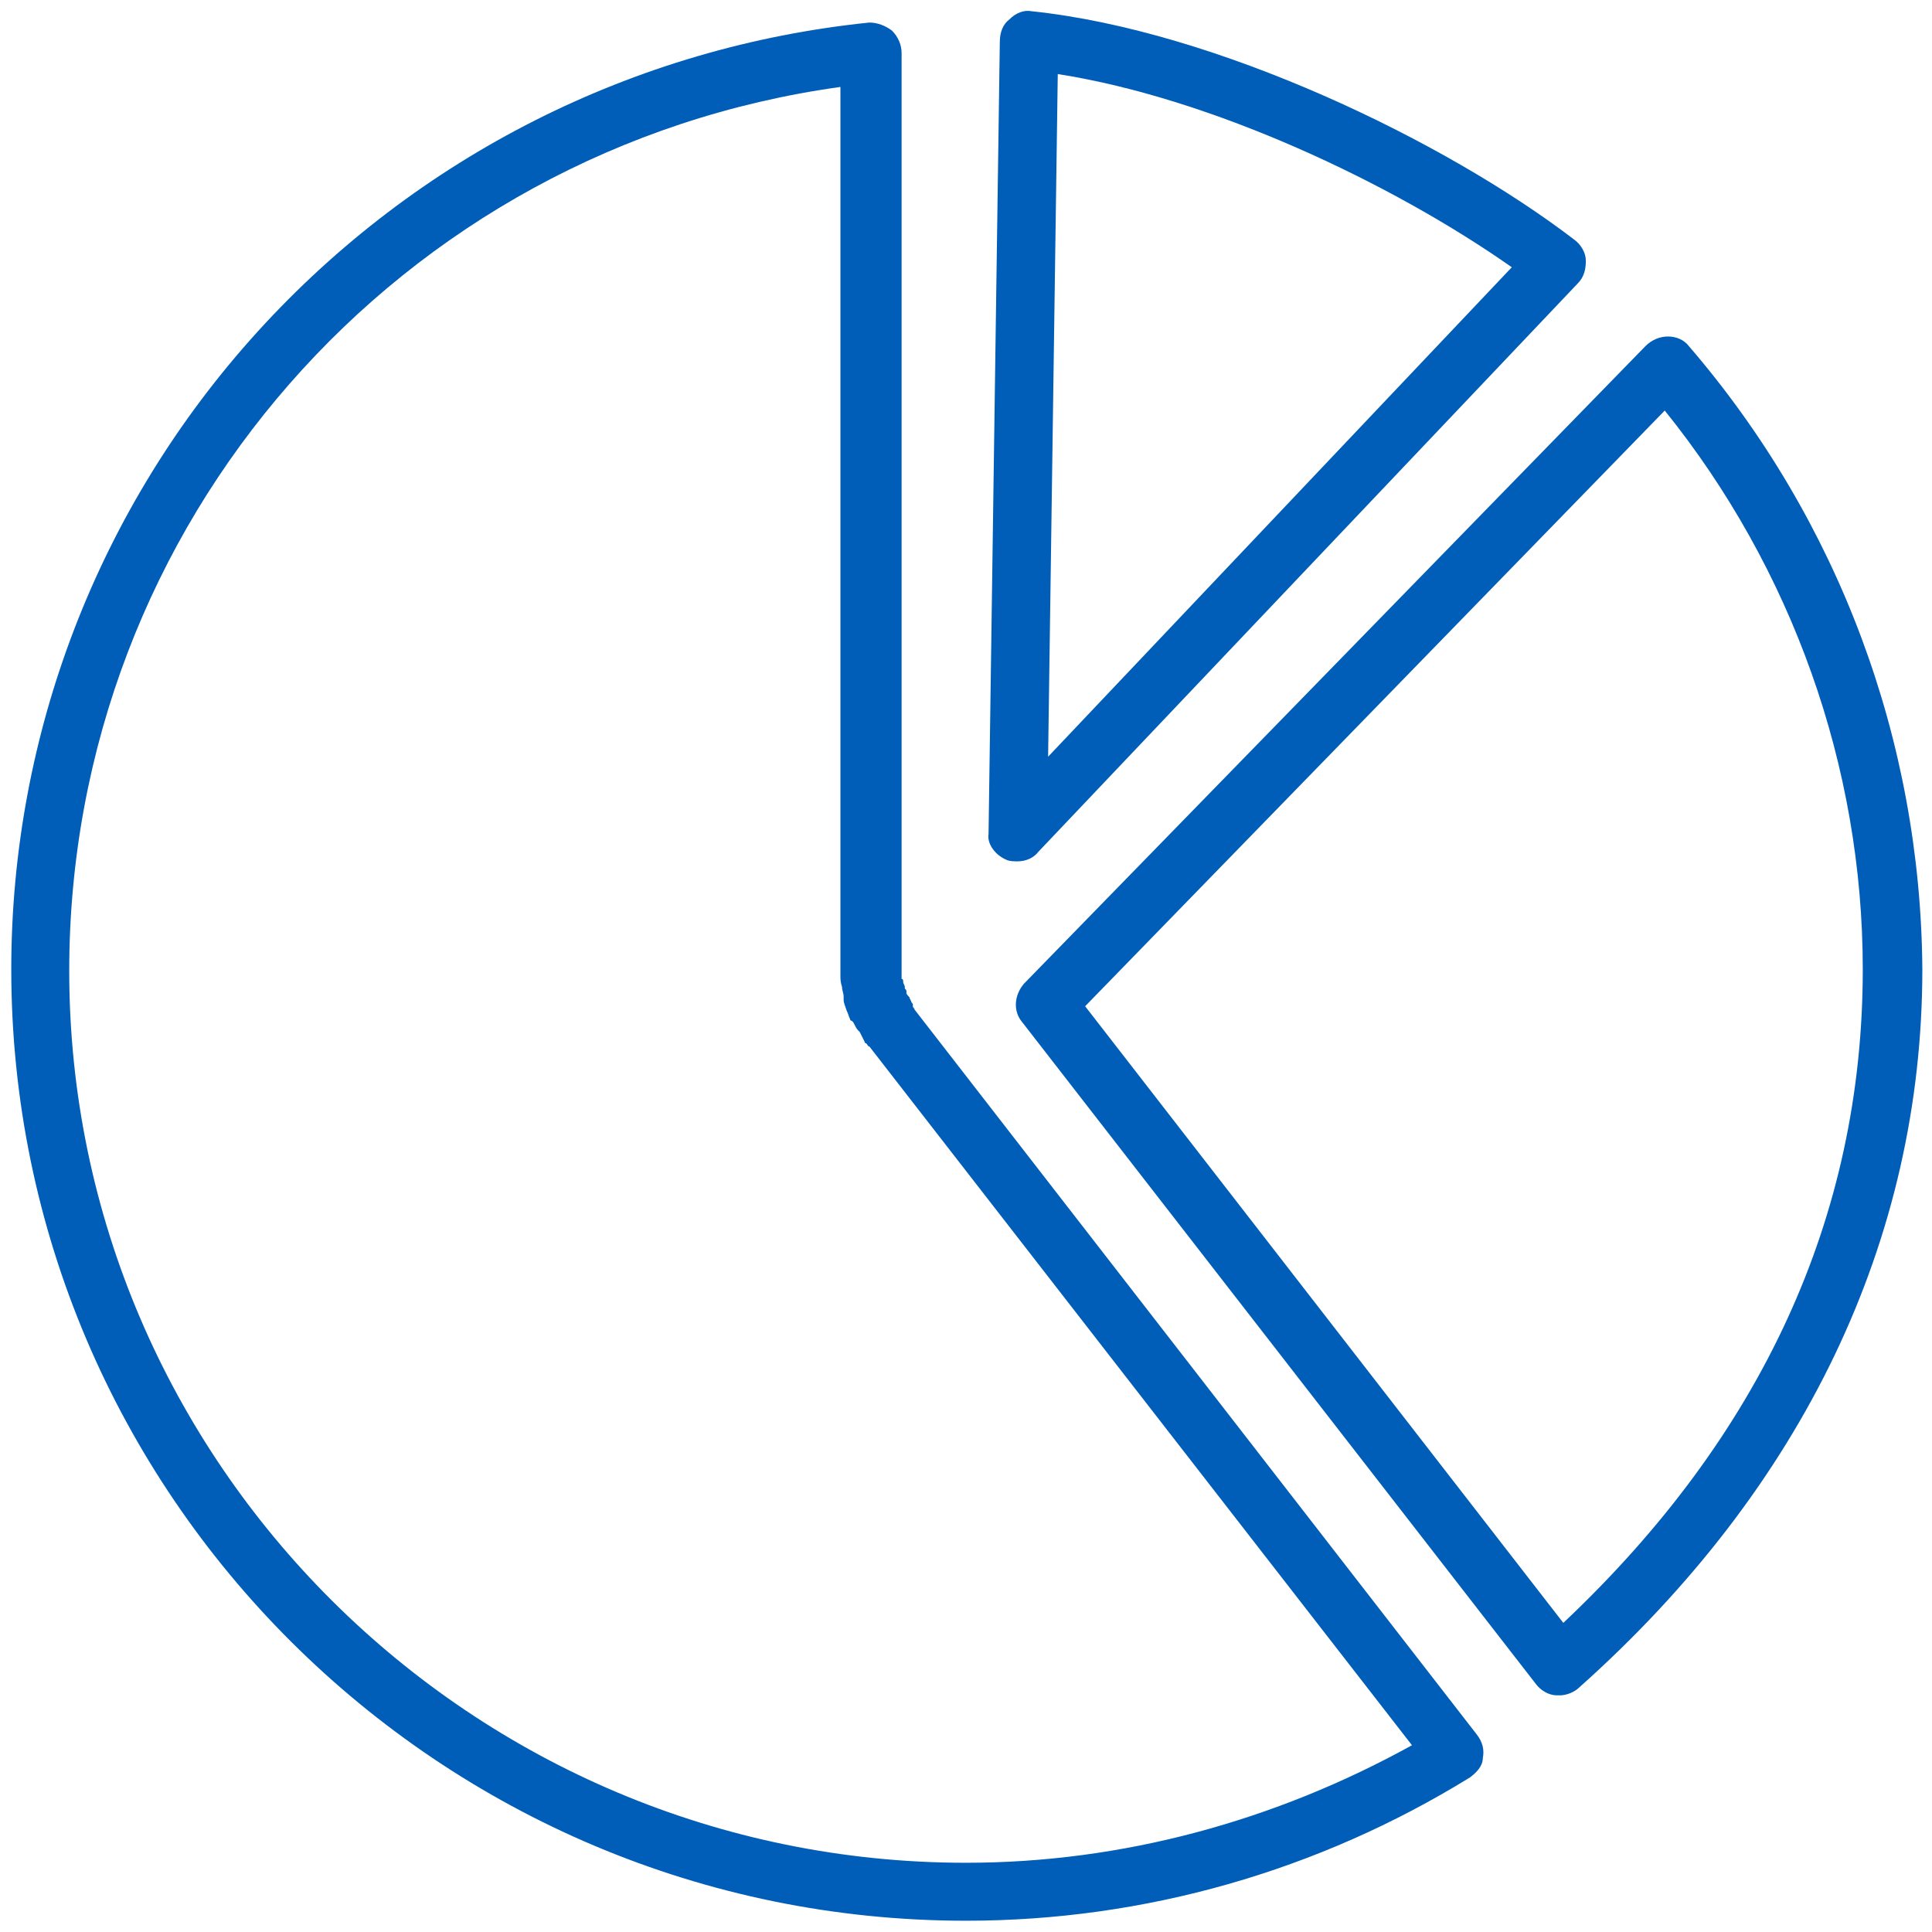
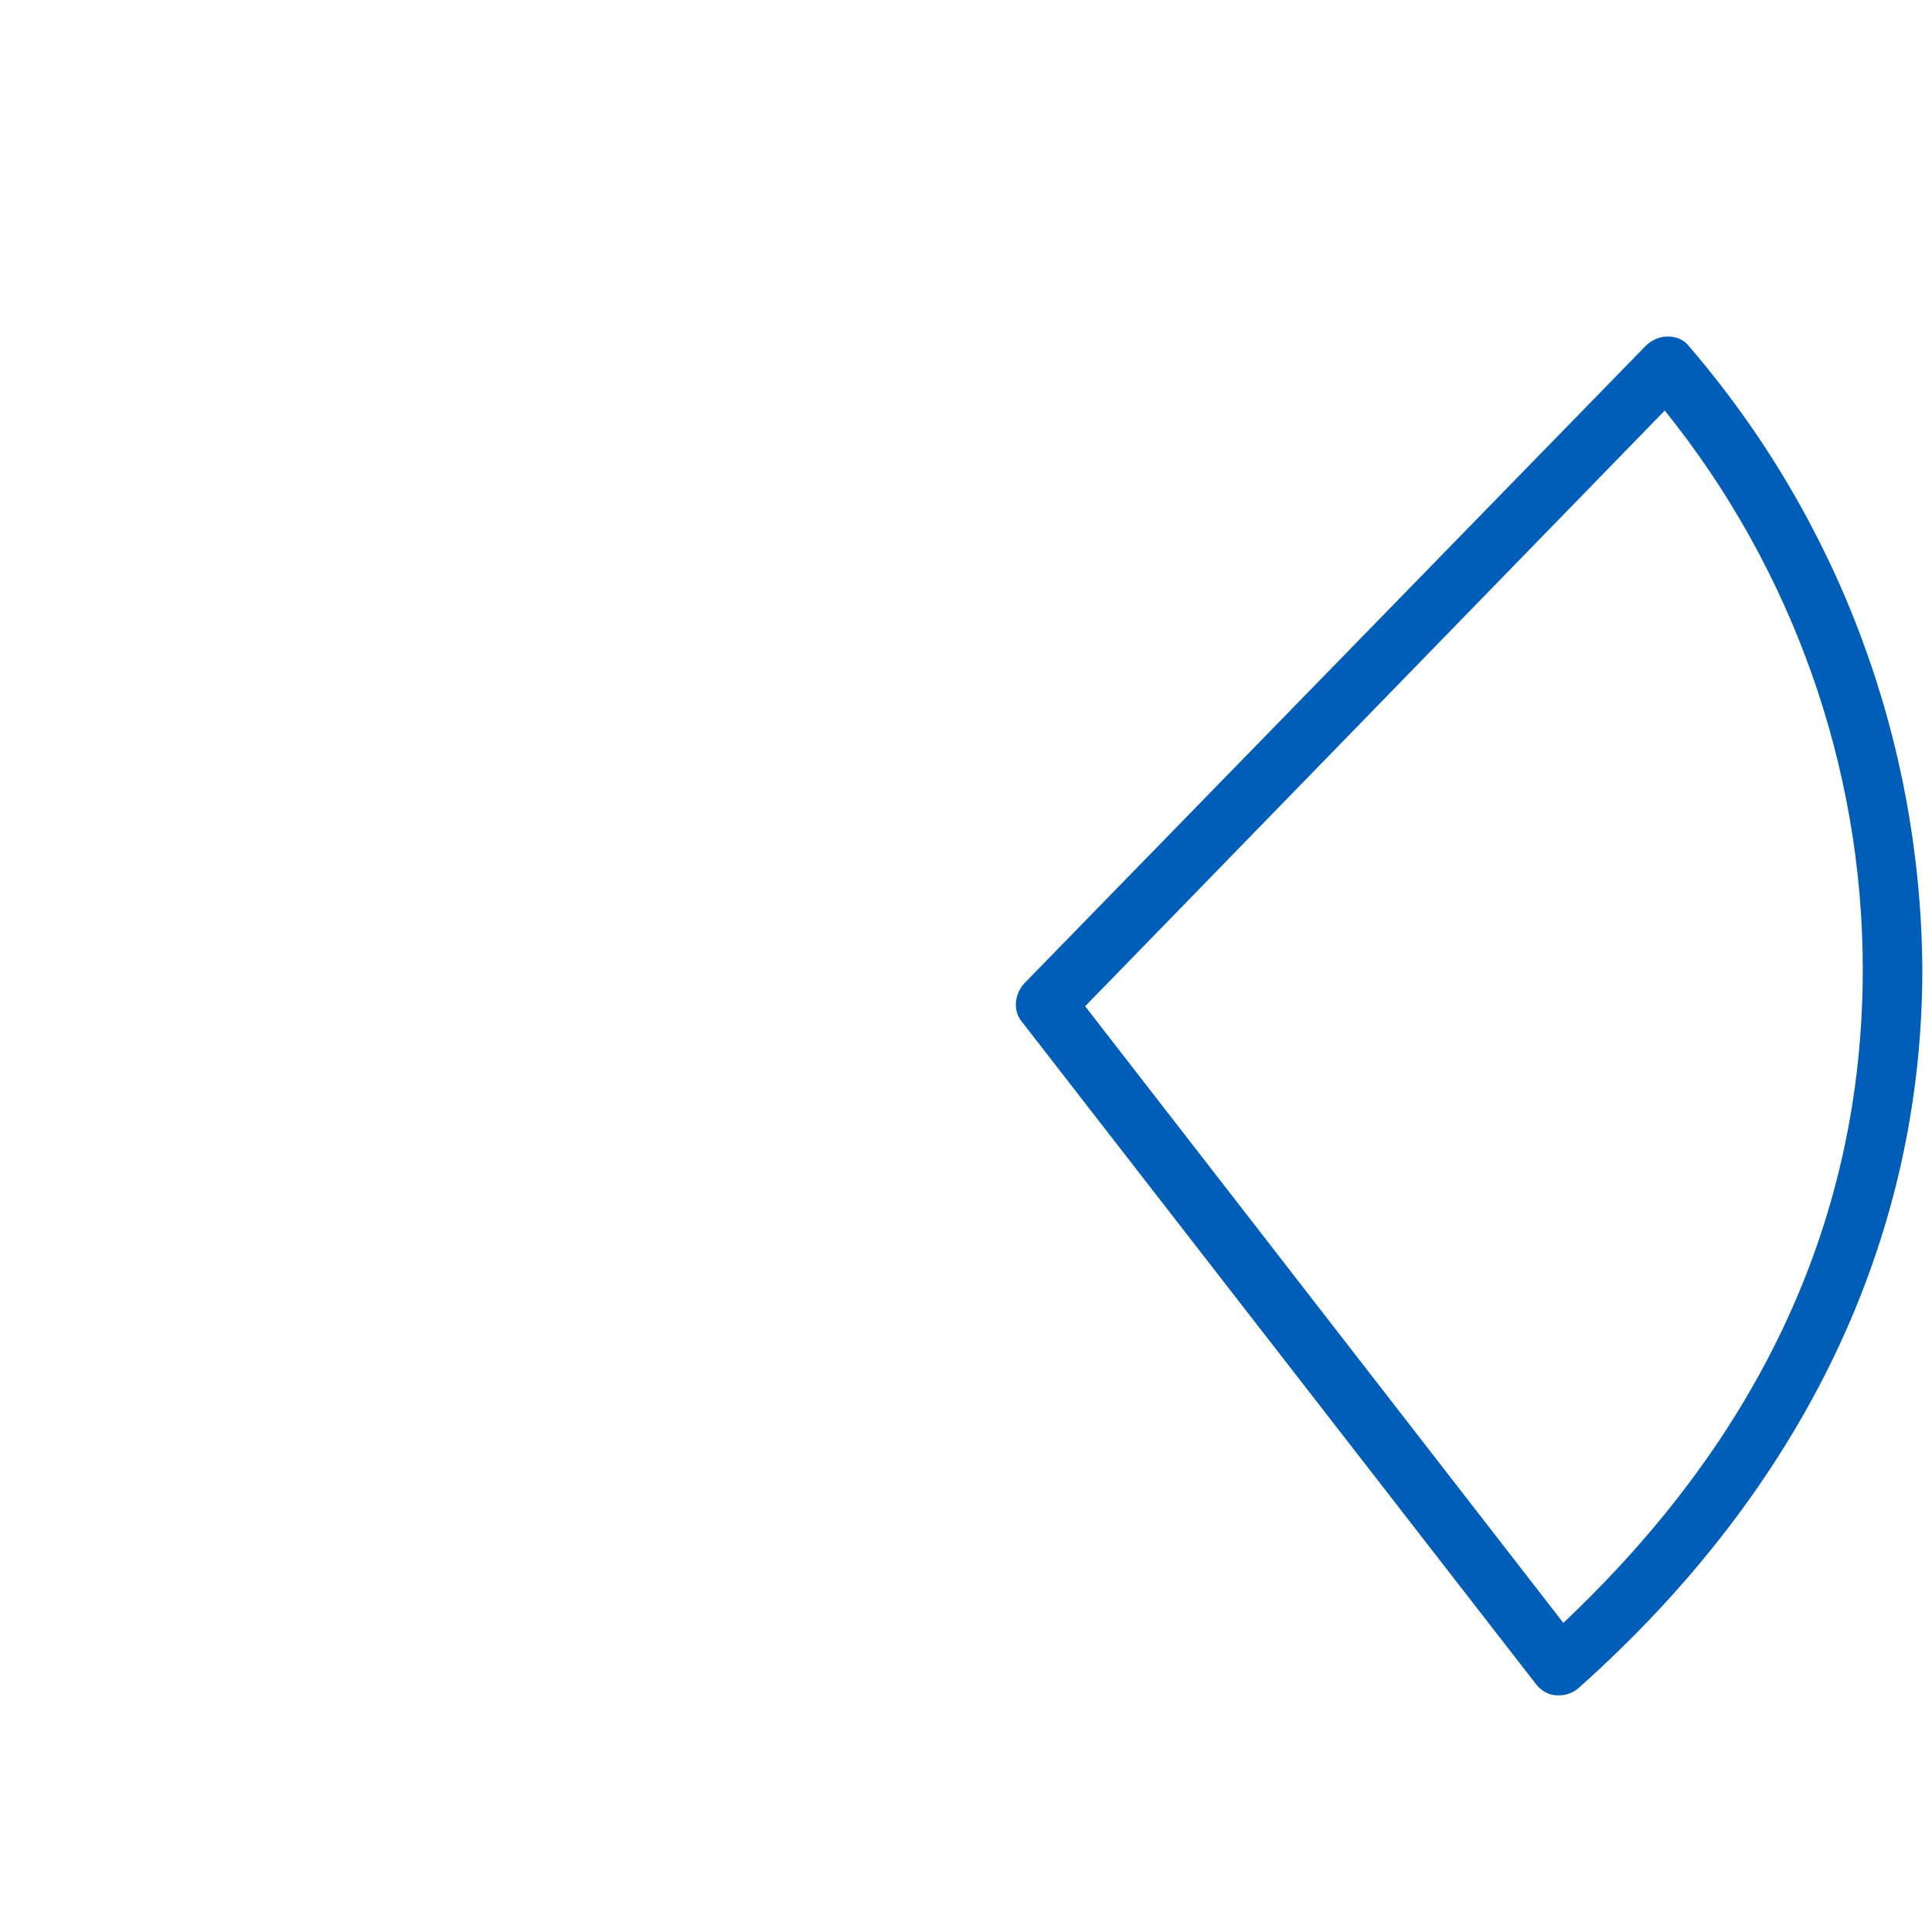
<svg xmlns="http://www.w3.org/2000/svg" version="1.1" id="Data_center" x="0px" y="0px" viewBox="0 0 120 120" style="enable-background:new 0 0 120 120;" xml:space="preserve">
  <style type="text/css">
	.st0{fill:#005EB8;}
</style>
  <g>
-     <path class="st0" d="M56.8,62.7c0-0.1-0.1-0.1-0.1-0.2c0,0,0,0,0-0.1s-0.1-0.1-0.1-0.2L56.5,62c0-0.1-0.1-0.1-0.2-0.3v-0.1   c0-0.1,0-0.1-0.1-0.2v-0.1c0-0.1-0.1-0.2-0.1-0.3s0-0.2-0.1-0.2c0,0,0,0,0-0.1s0-0.1,0-0.2c0-0.2,0-0.3,0-0.4c0-0.1,0-0.2,0-0.2   V3.3c0-0.5-0.2-1-0.6-1.4C55,1.6,54.5,1.4,54,1.4C39.4,2.9,25.9,9.7,16,20.6S0.7,45.6,0.7,60.2c0,32.6,26.6,59.1,59.3,59.1   c11.1,0,21.9-3.1,31.3-8.9c0.4-0.3,0.8-0.7,0.8-1.2c0.1-0.5,0-1-0.4-1.5L56.8,62.7z M53.8,64.8L53.8,64.8   C53.8,64.9,53.8,64.8,53.8,64.8L53.8,64.8z M60,115.7c-30.7,0-55.7-24.9-55.7-55.4c0-27.8,20.5-51.1,47.9-54.9v54.8   c0,0.1,0,0.2,0,0.3v0.1c0,0.2,0,0.4,0.1,0.7c0,0.2,0.1,0.4,0.1,0.6V62c0,0,0,0,0,0.1c0,0.2,0.1,0.4,0.2,0.7   c0.1,0.2,0.1,0.3,0.2,0.5c0,0,0,0.1,0.1,0.1l0.1,0.1c0.1,0.2,0.2,0.4,0.3,0.5l0.1,0.1c0.1,0.2,0.2,0.4,0.3,0.6c0,0,0,0.1,0.1,0.1   c0.1,0.1,0.1,0.2,0.2,0.2l33.7,43.4C79.2,113.1,69.7,115.7,60,115.7z" />
-     <path class="st0" d="M62.5,53.4c0.2,0.1,0.5,0.1,0.7,0.1c0.5,0,1-0.2,1.3-0.6L98,17.6c0.4-0.4,0.5-0.9,0.5-1.4s-0.3-1-0.7-1.3   c-8.1-6.2-22.3-13-33.7-14.2c-0.5-0.1-1,0.1-1.4,0.5c-0.4,0.3-0.6,0.8-0.6,1.4l-0.7,49.2C61.3,52.4,61.8,53.1,62.5,53.4z M65.7,4.6   c9.6,1.5,20.8,6.8,28.2,12L65.1,47L65.7,4.6z" />
    <path class="st0" d="M104.9,21.5c-0.3-0.4-0.8-0.6-1.3-0.6s-1,0.2-1.4,0.6L63.6,61.1c-0.6,0.7-0.7,1.7-0.1,2.4l31.9,41.1   c0.3,0.4,0.8,0.7,1.3,0.7c0.1,0,0.1,0,0.2,0c0.4,0,0.9-0.2,1.2-0.5C112,92.4,119.4,77,119.4,60.2C119.3,46,114.2,32.3,104.9,21.5z    M97.1,100.8L67.4,62.5l36-37c7.9,9.8,12.3,22.1,12.3,34.7C115.7,75.6,109.4,89.2,97.1,100.8z" />
  </g>
</svg>